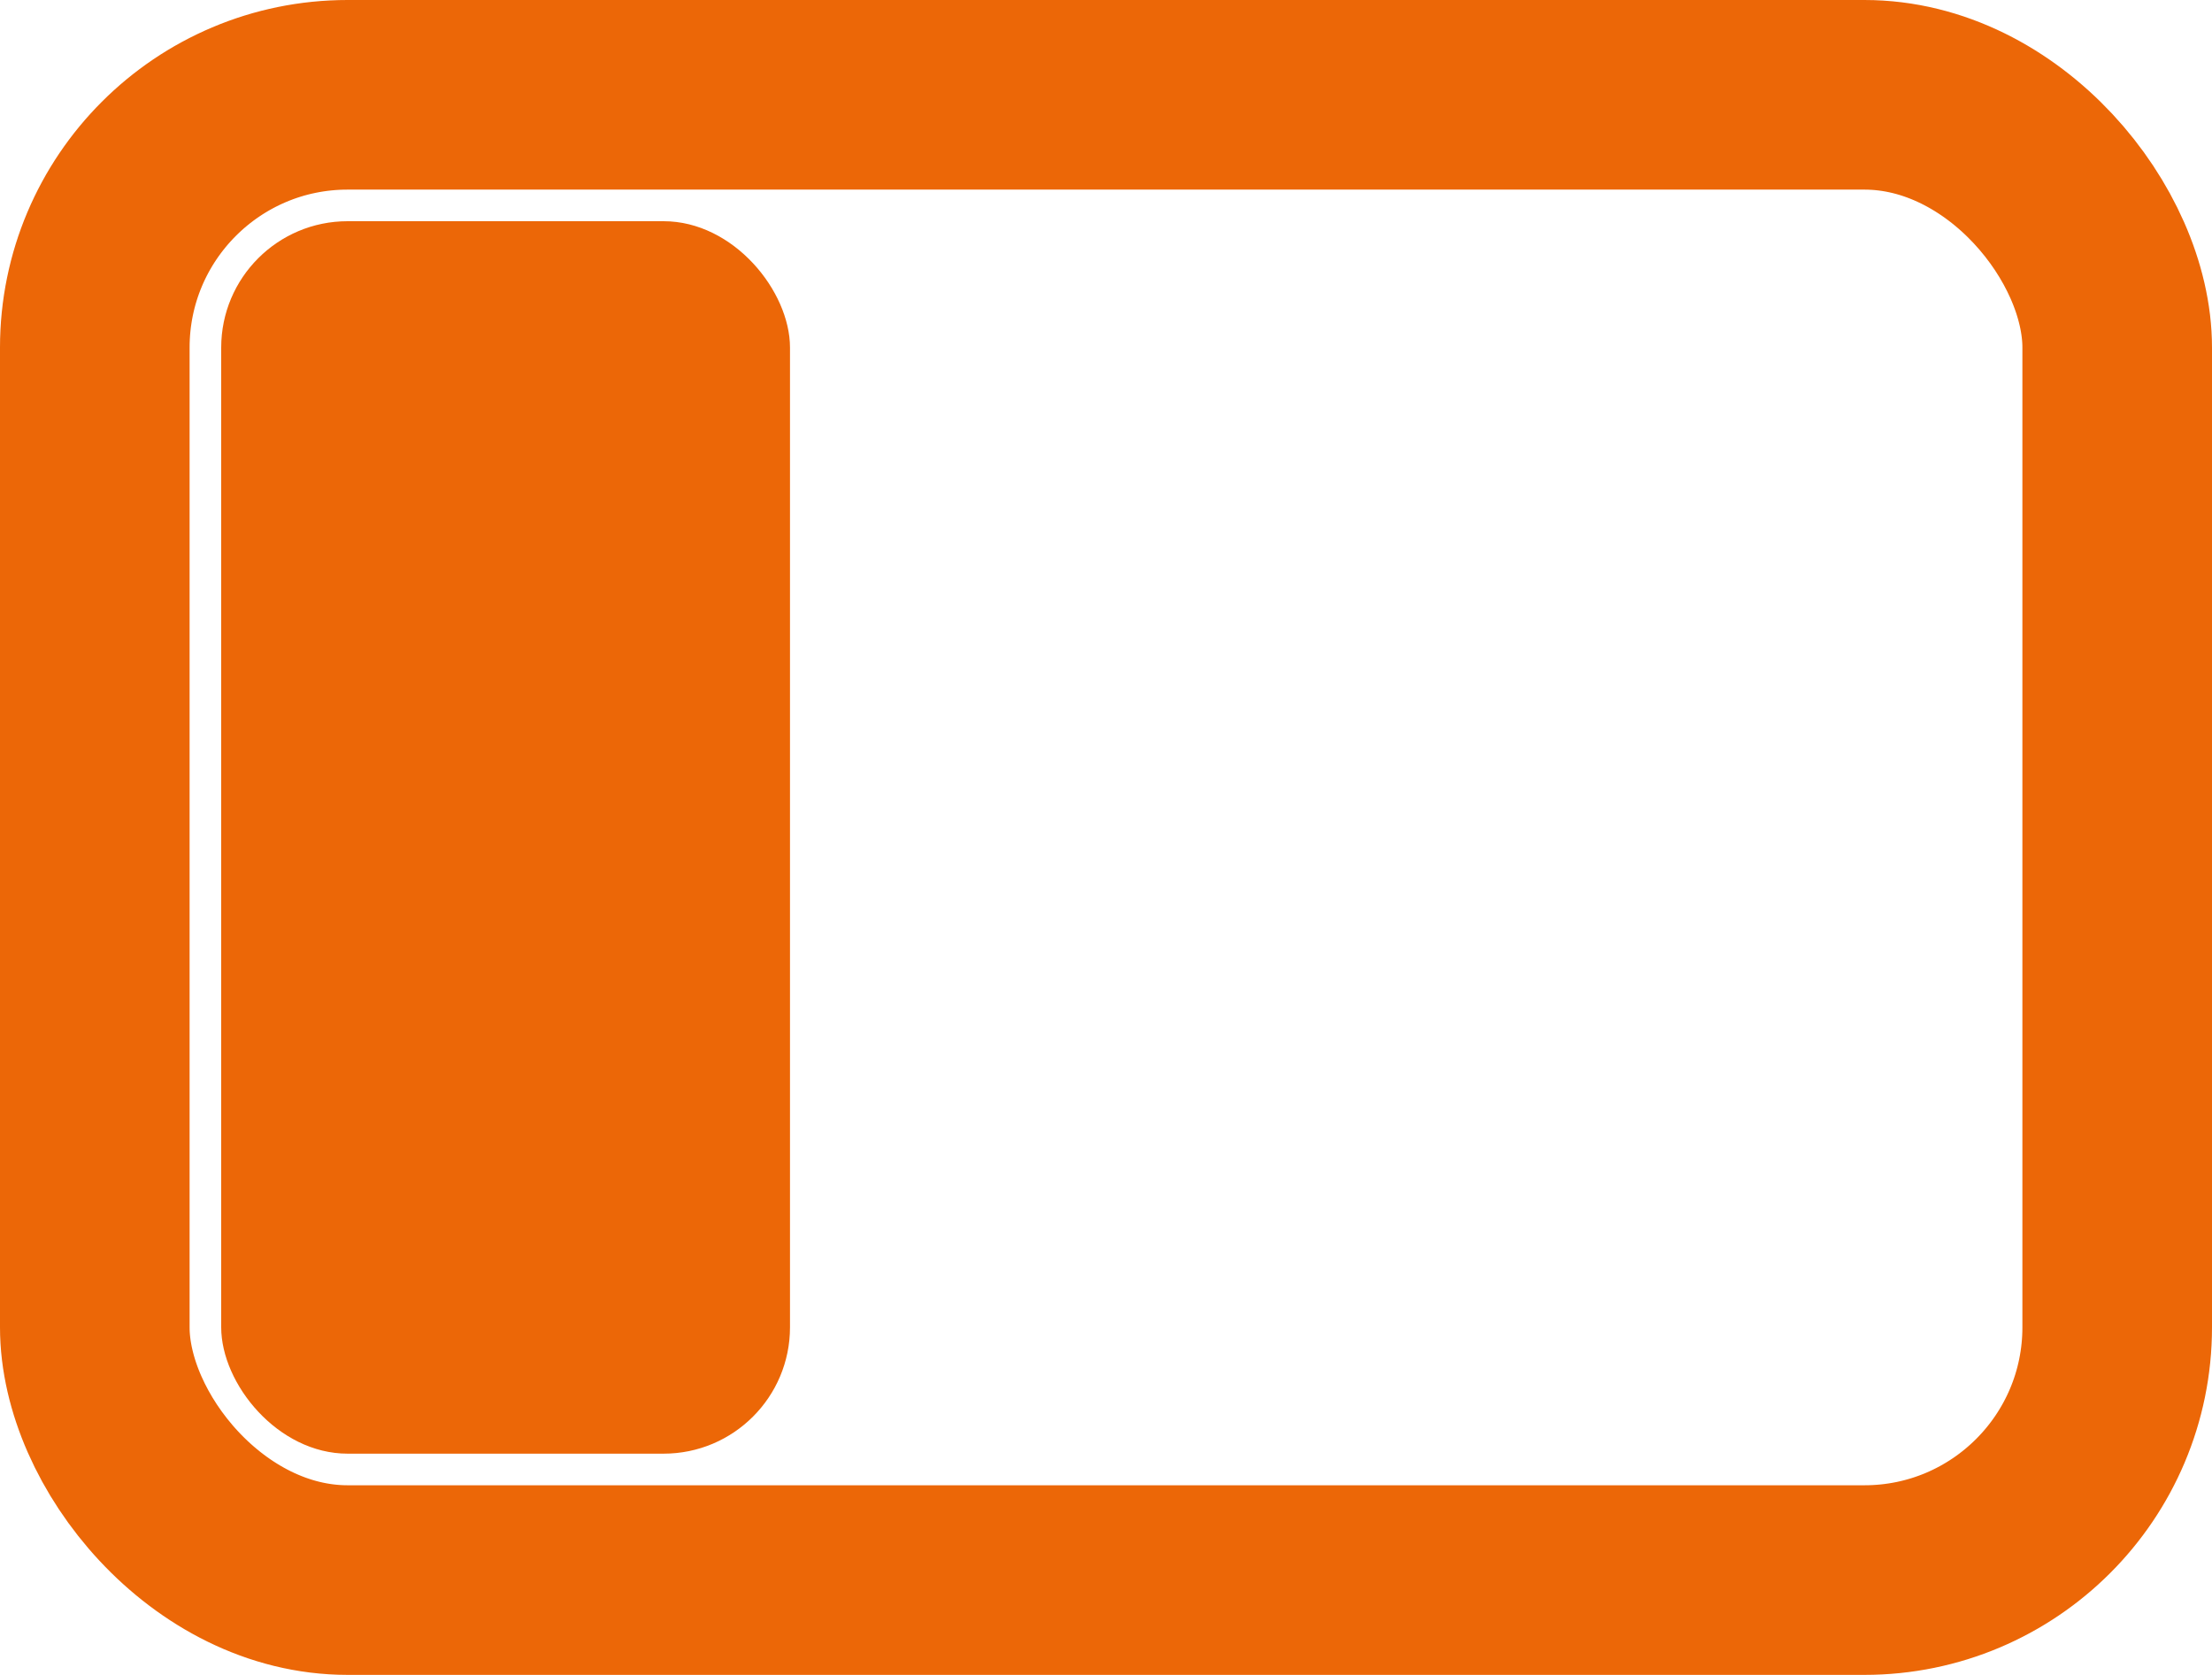
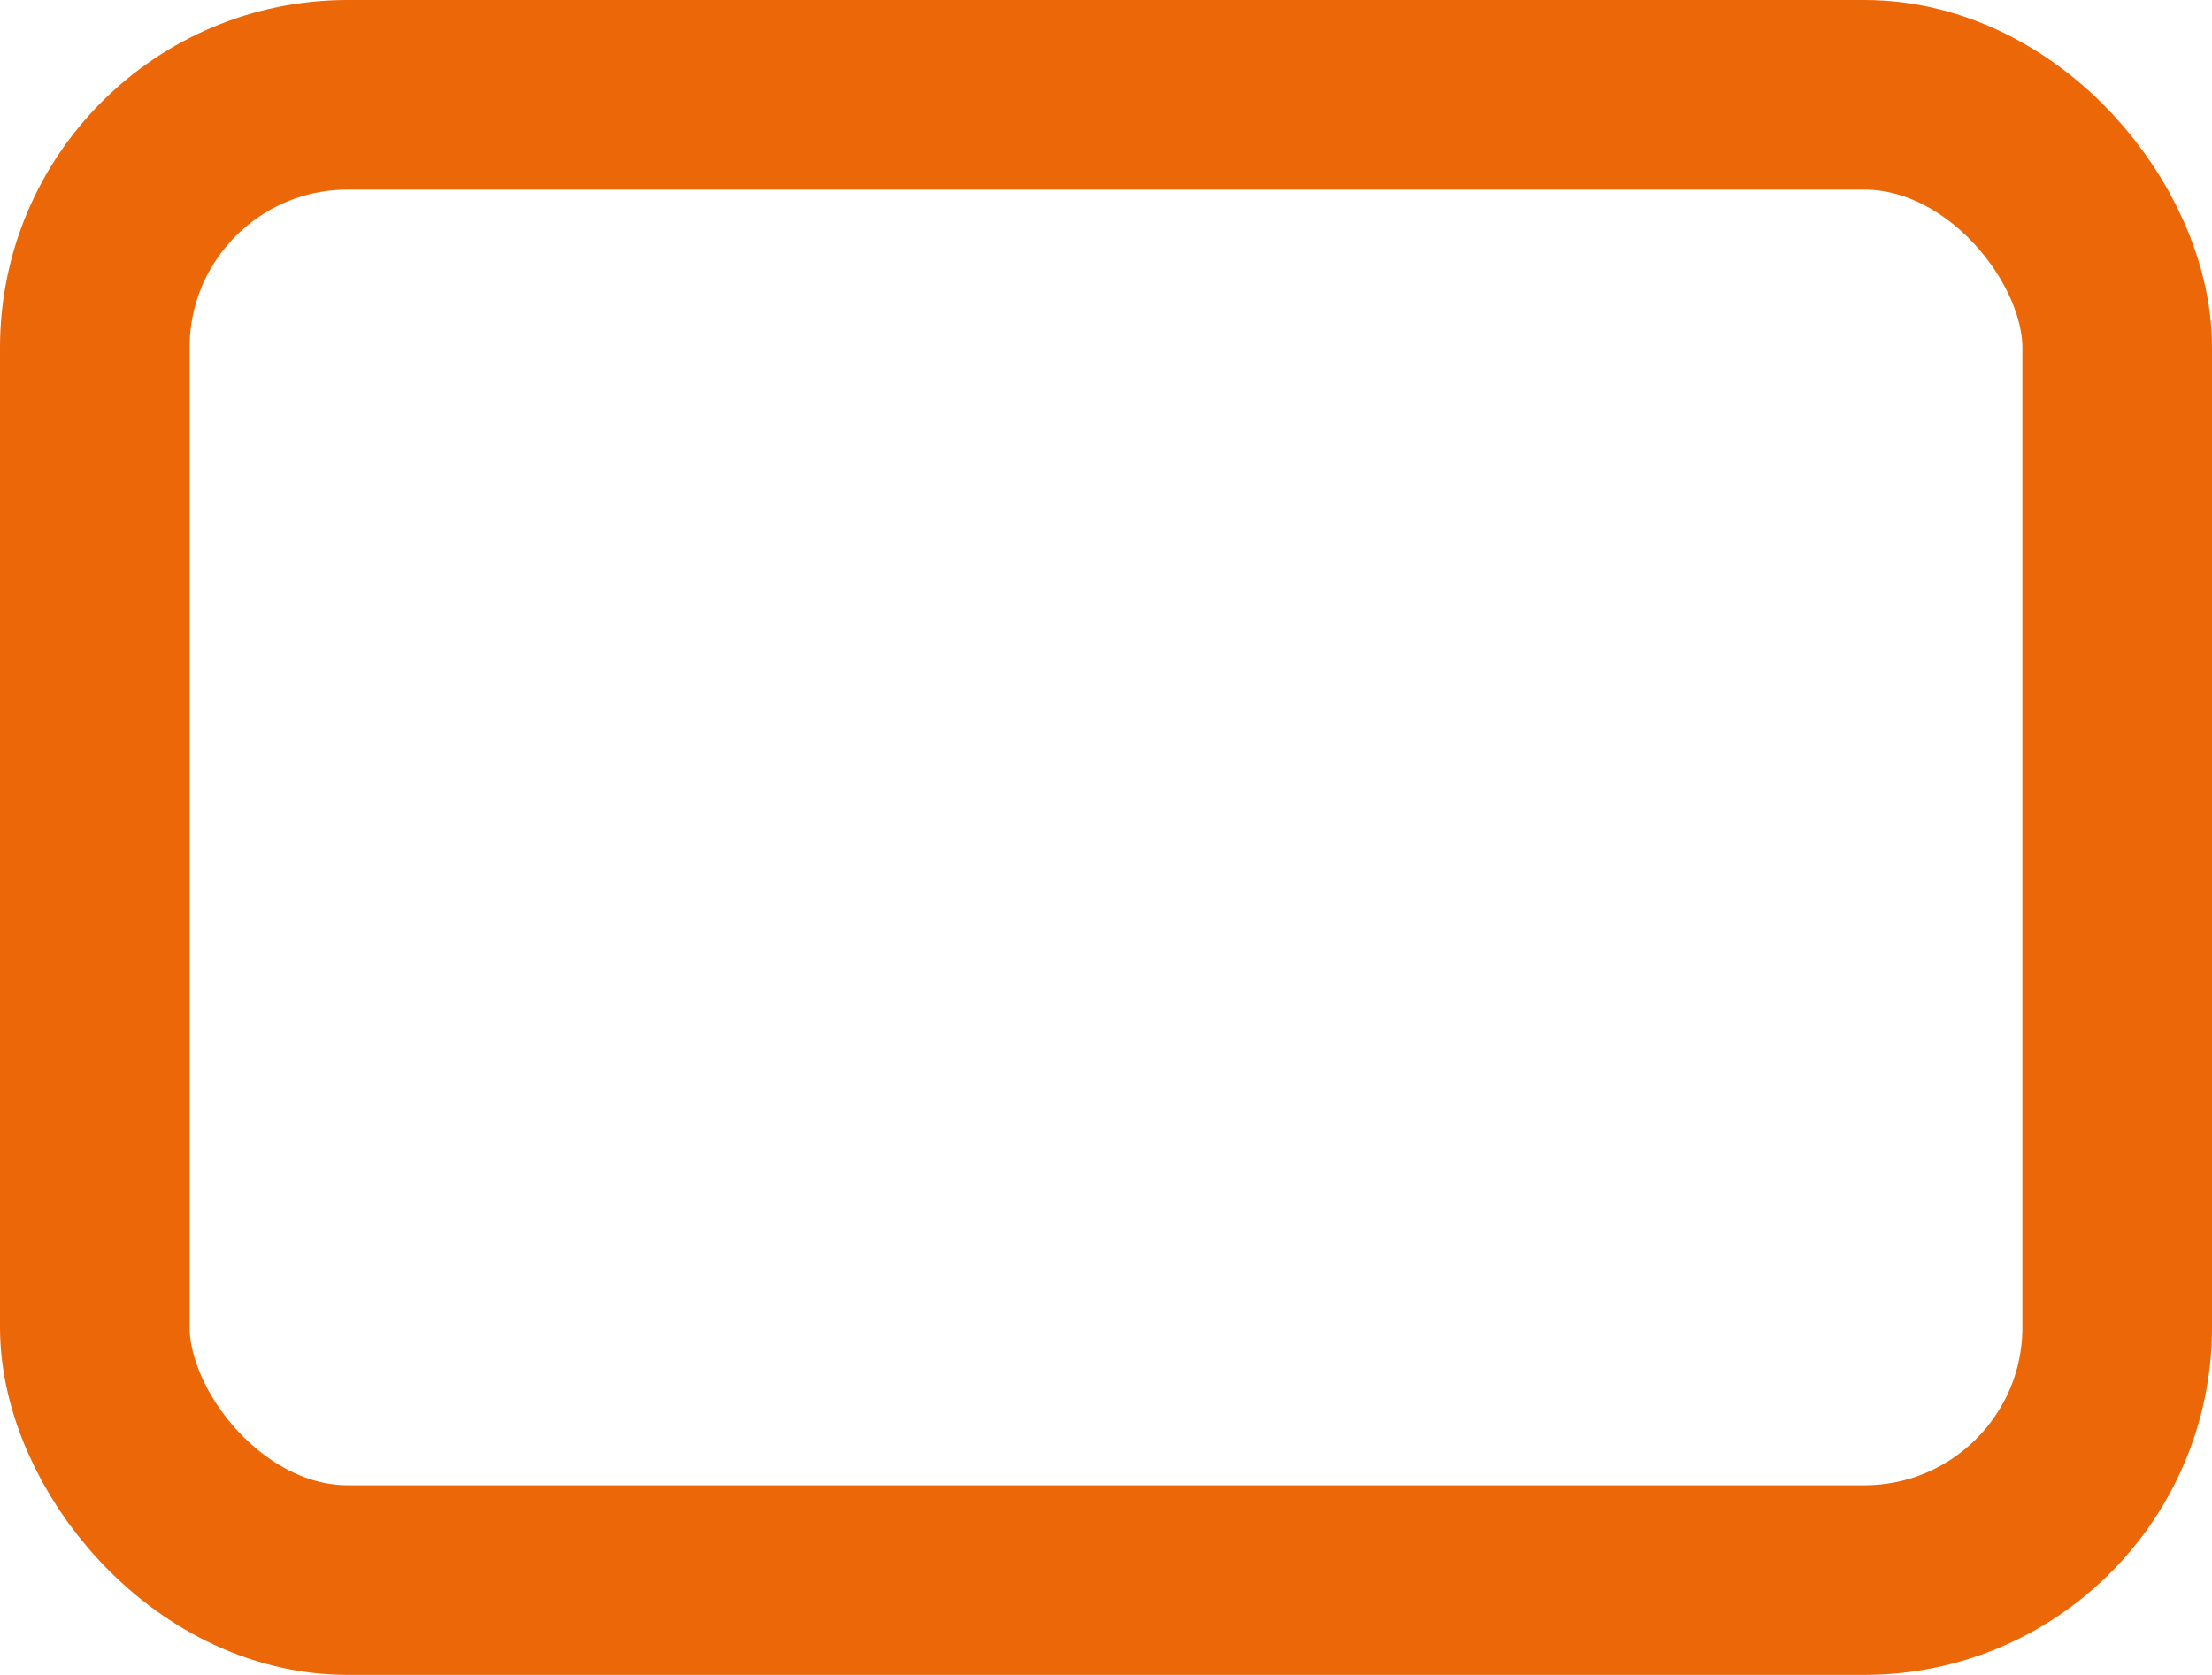
<svg xmlns="http://www.w3.org/2000/svg" width="70" height="53" viewBox="0 0 70 53" fill="none">
  <rect x="3" y="3" width="64" height="47" rx="8" stroke="#EC6707" stroke-width="6" />
-   <rect x="7" y="7" width="18" height="39" rx="4" fill="#EC6707" />
</svg>